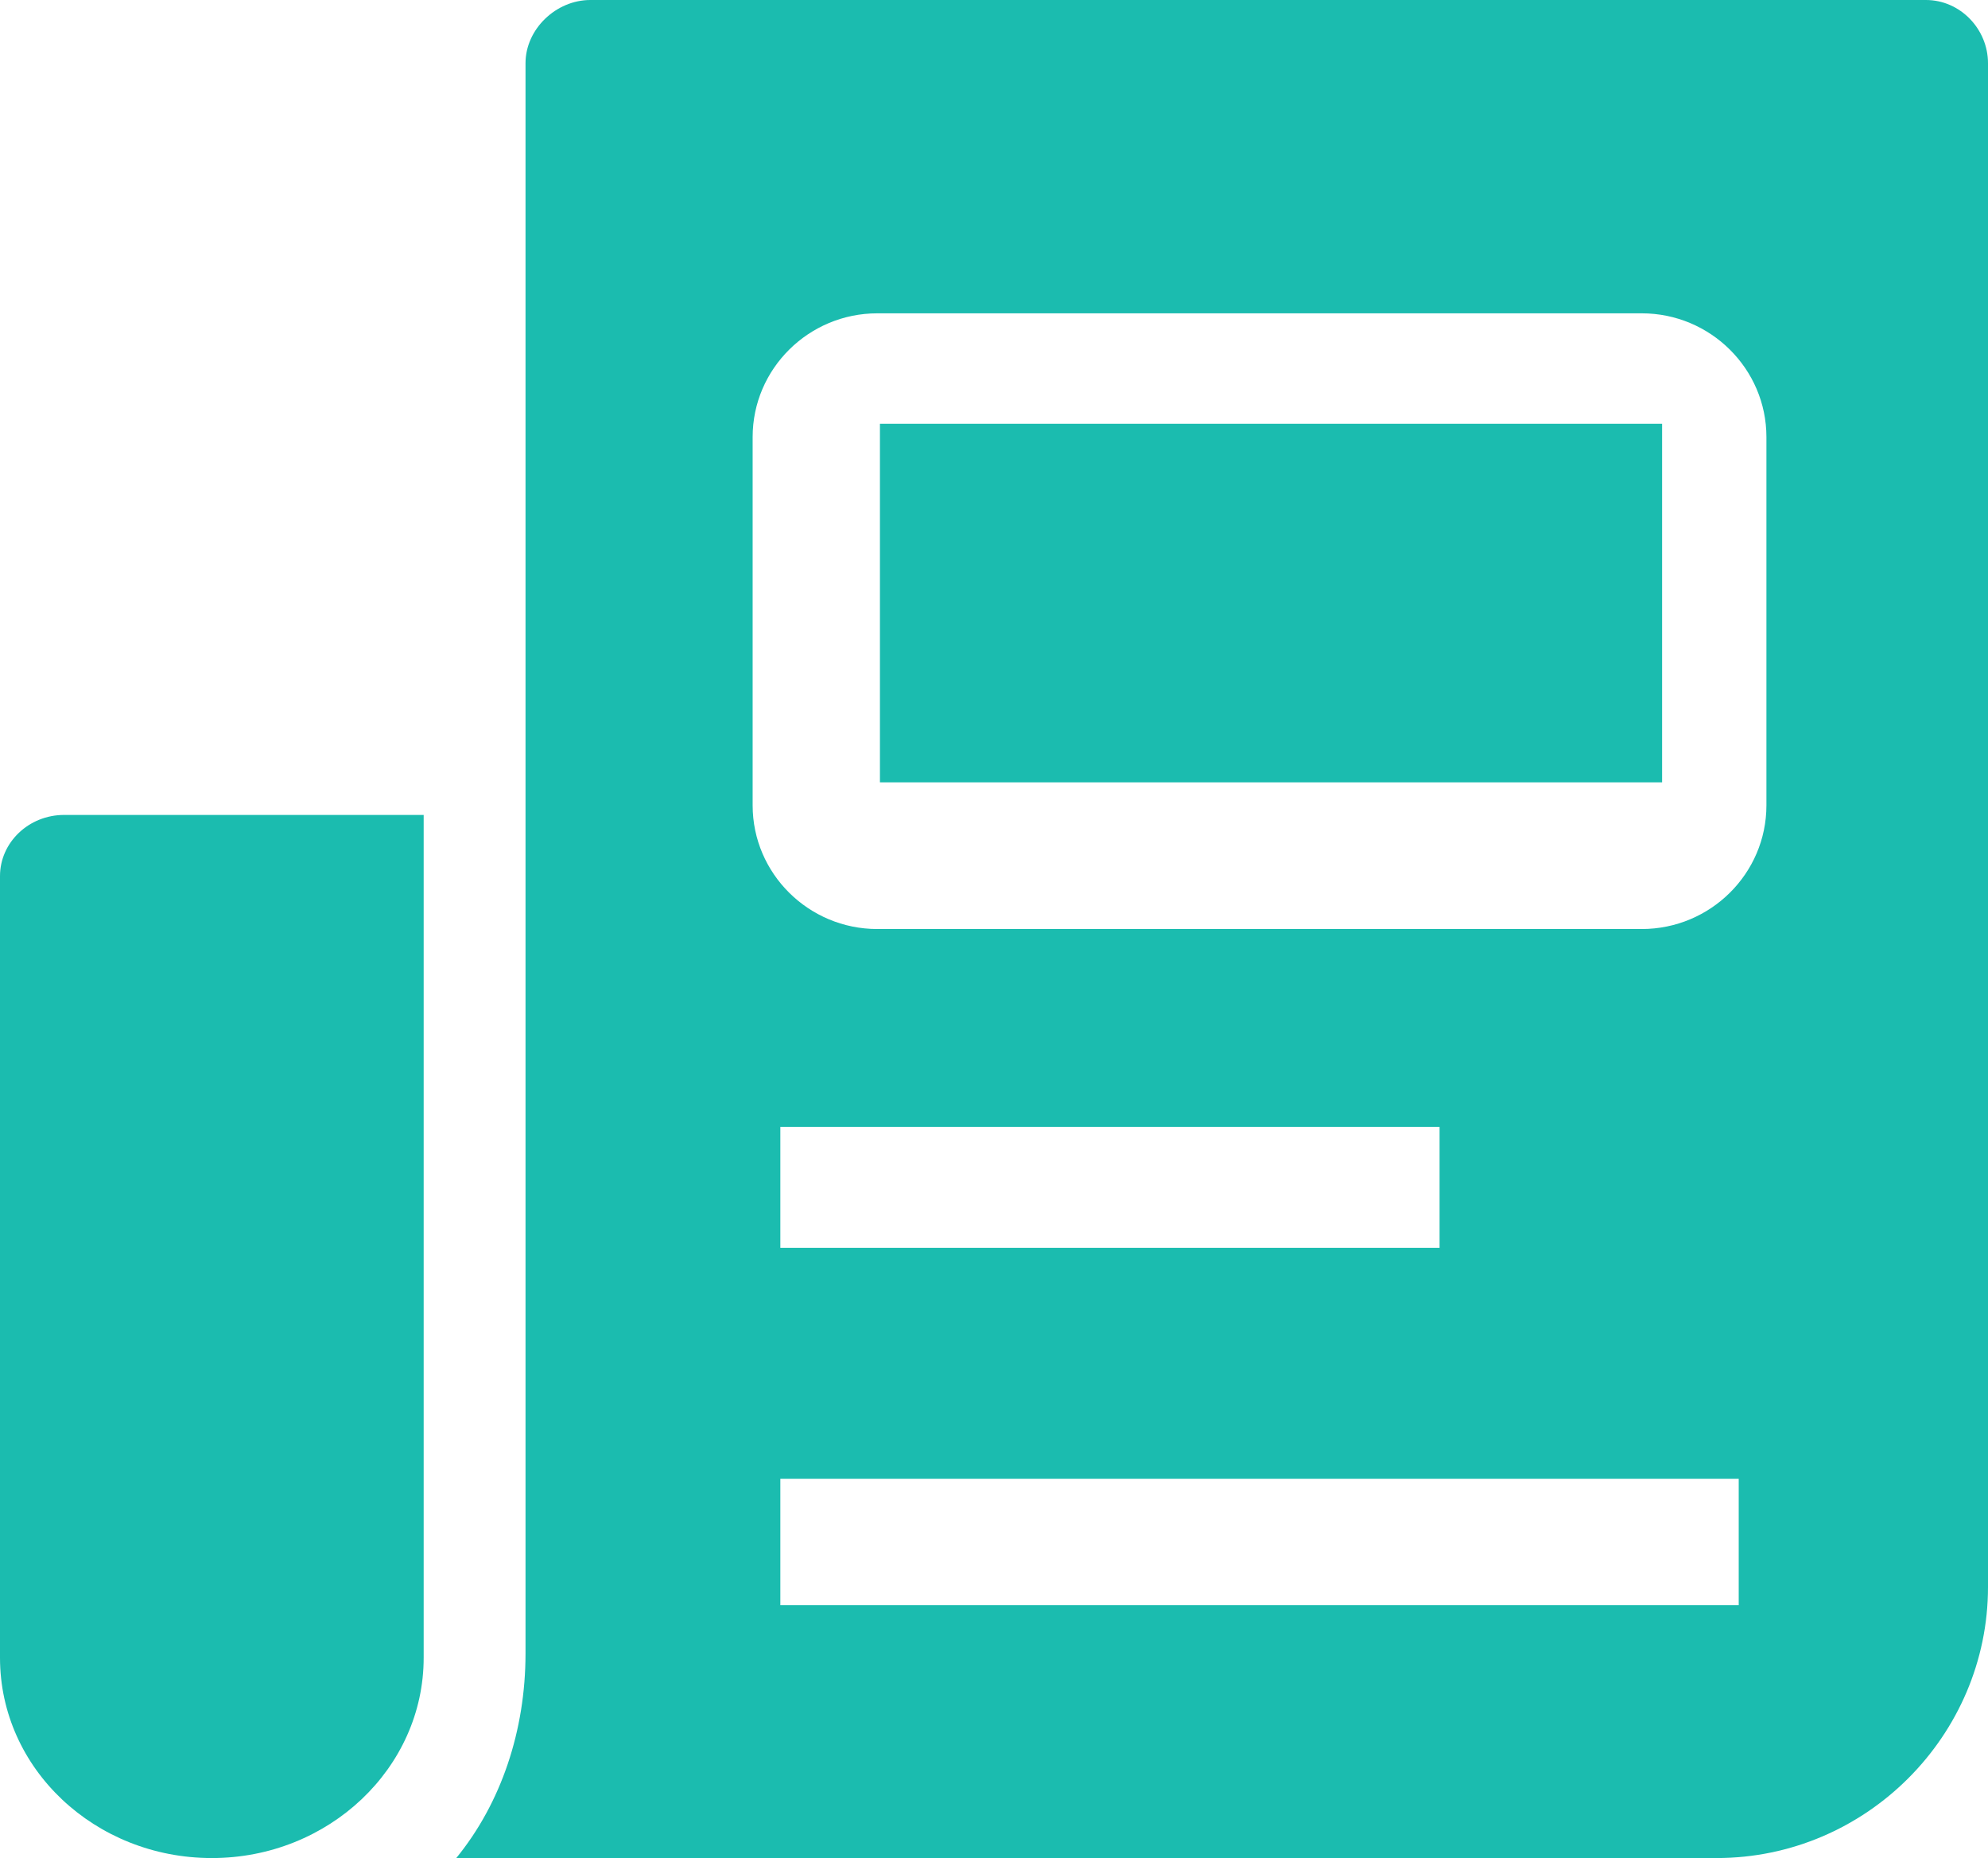
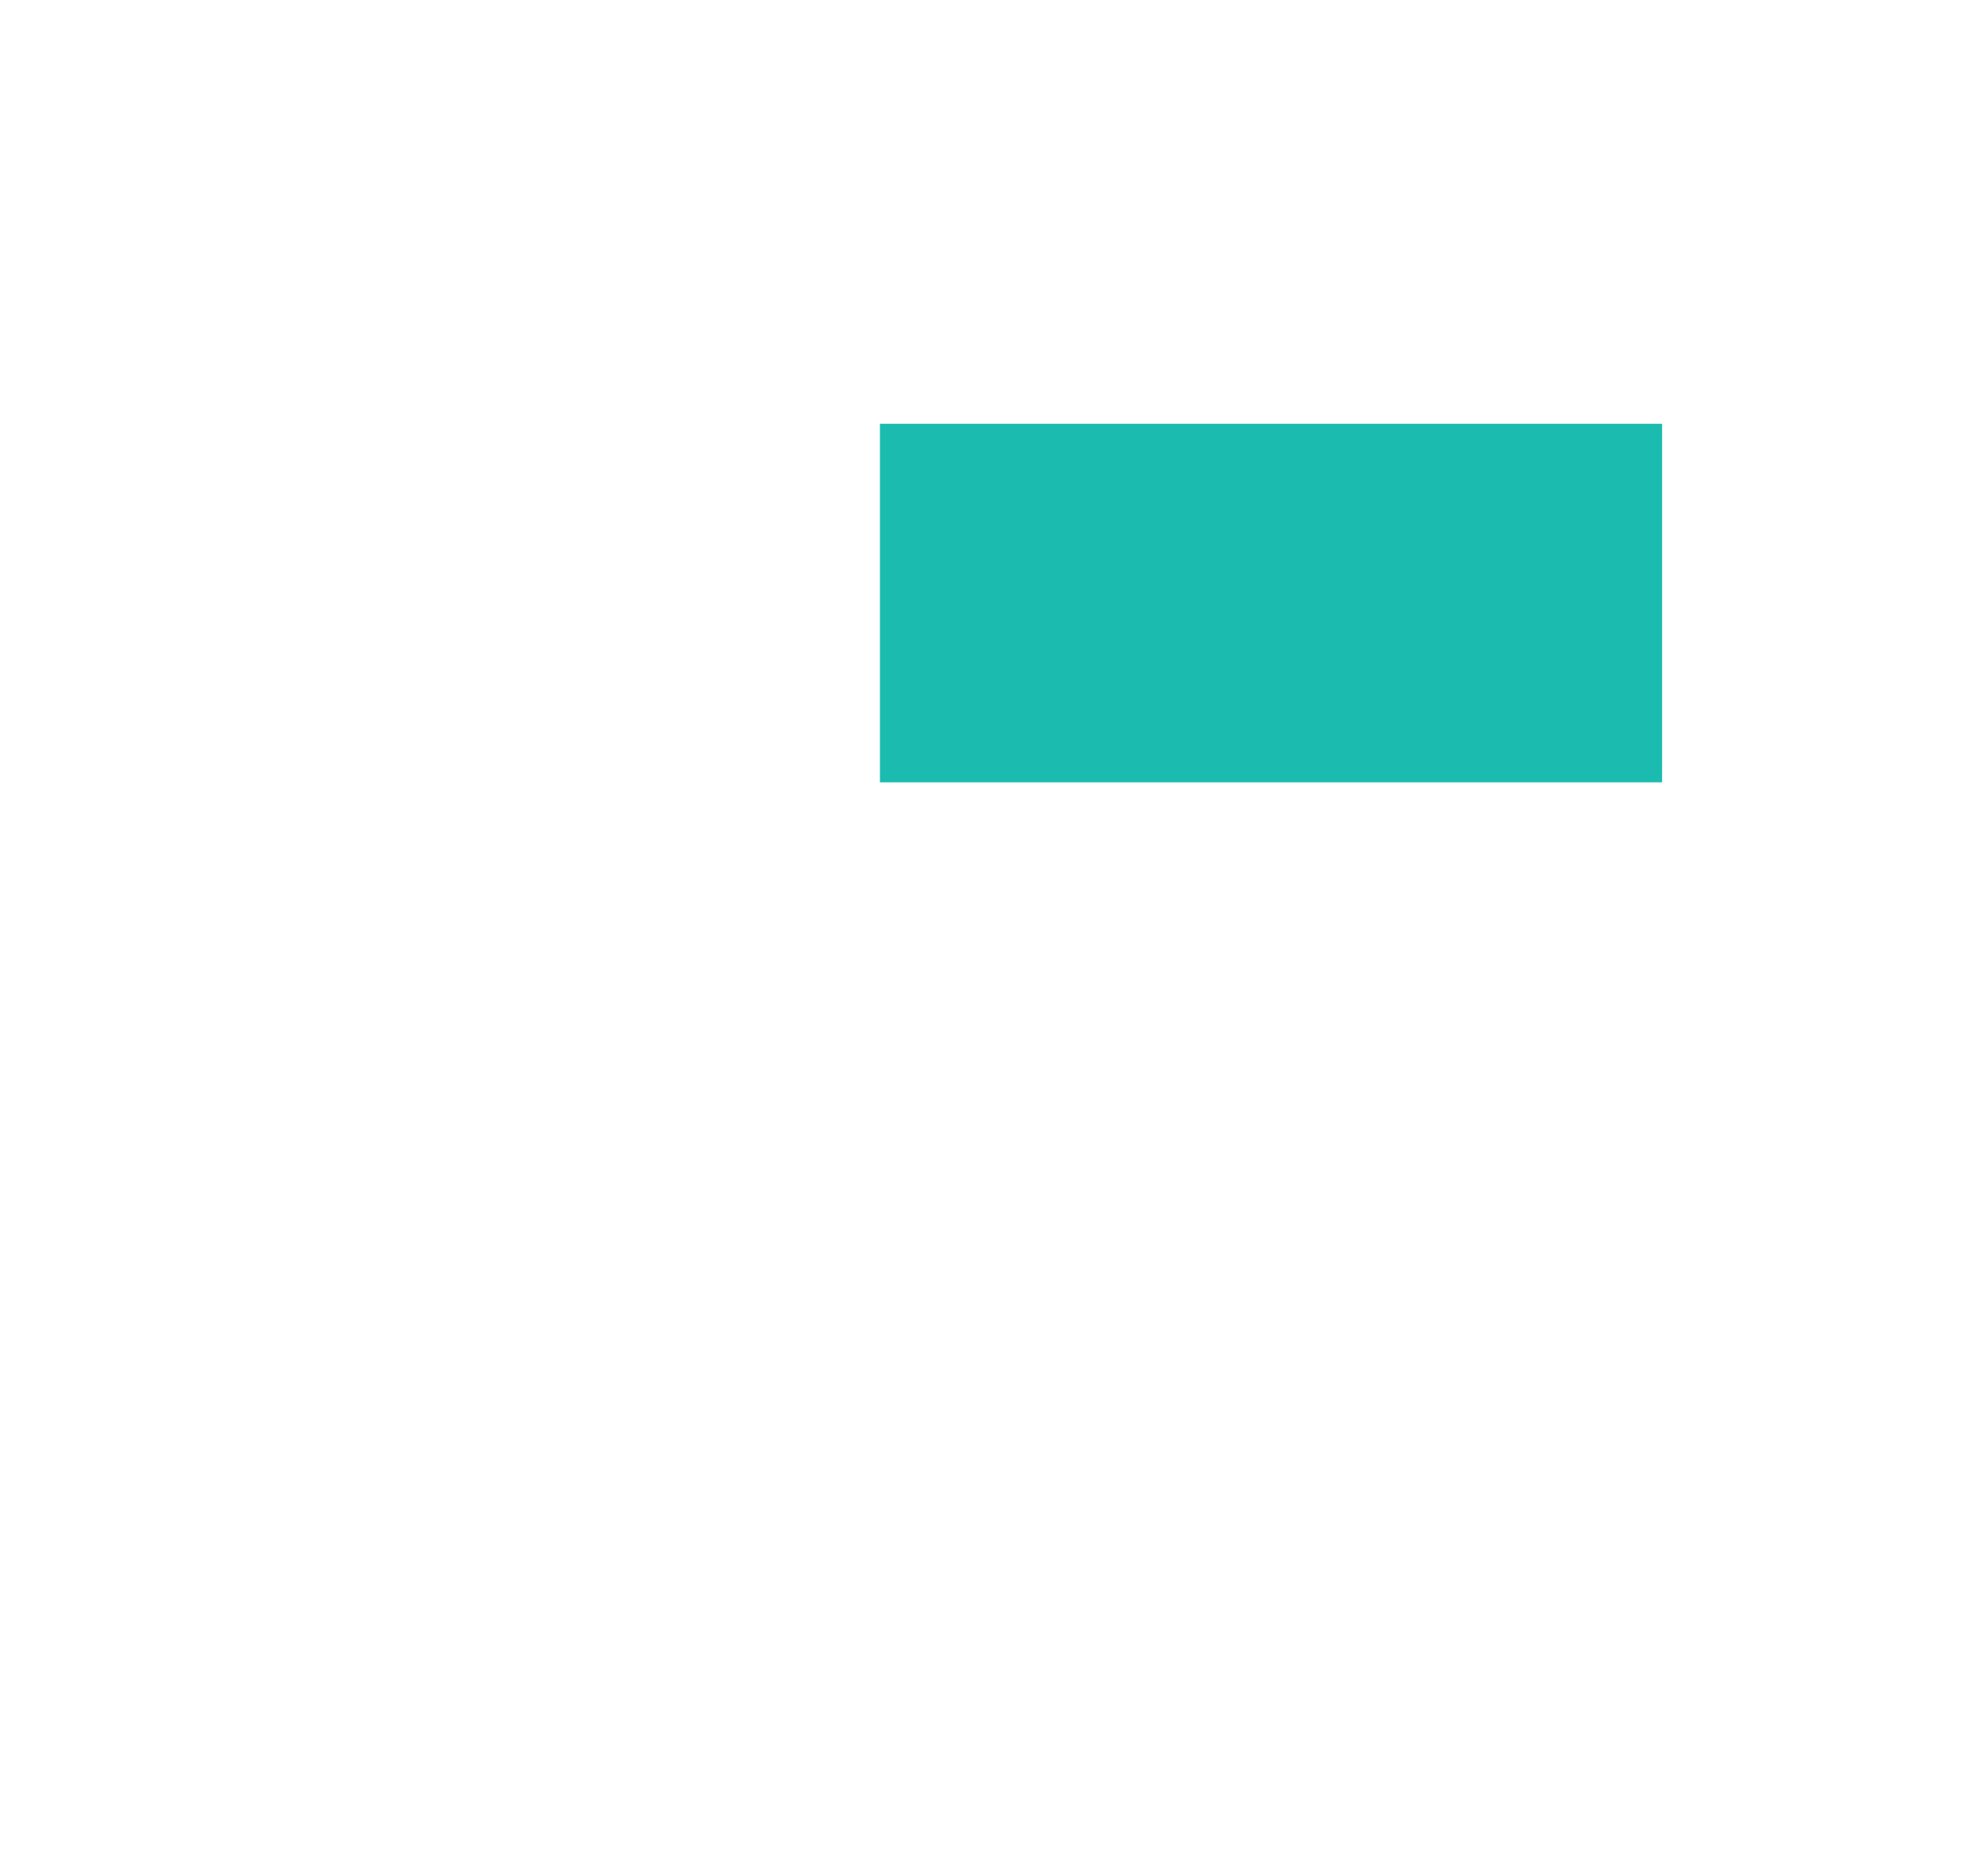
<svg xmlns="http://www.w3.org/2000/svg" width="61px" height="57px" viewBox="0 0 61 57" version="1.1">
  <title>news</title>
  <g id="Home-Page" stroke="none" stroke-width="1" fill="none" fill-rule="evenodd">
    <g id="Desktop-&gt;-Home" transform="translate(-967, -677)" fill="#1BBCAF" fill-rule="nonzero">
      <g id="news" transform="translate(967, 677)">
-         <path d="M59.096,0 L18.114,0 C17.06,0 16.125,0.894 16.125,1.939 L16.125,50.727 C16.125,53.088 15.377,55.314 14,57 L52.671,57 C57.26,57 61,53.239 61,48.686 L61,1.939 C61,0.894 60.15,0 59.096,0 Z M53.351,49.243 L23.944,49.243 L23.944,45.364 L53.351,45.364 L53.351,49.243 Z M23.944,38.281 L23.944,34.571 L44.172,34.571 L44.172,38.281 L23.944,38.281 Z M54.201,24.706 C54.201,26.797 52.484,28.5 50.376,28.5 L26.919,28.5 C24.811,28.5 23.094,26.797 23.094,24.706 L23.094,13.407 C23.094,11.316 24.811,9.612 26.919,9.612 L50.376,9.612 C52.484,9.612 54.201,11.316 54.201,13.407 L54.201,24.706 Z" id="Shape" />
-         <path d="M0,26.876 L0,50.856 C0,54.26 2.916,57 6.5,57 C10.084,57 13,54.243 13,50.856 L13,25 L1.968,25 C0.878,25 0,25.847 0,26.876 Z" id="Path" />
        <rect id="Rectangle" x="27" y="13" width="24" height="11" />
      </g>
    </g>
  </g>
</svg>